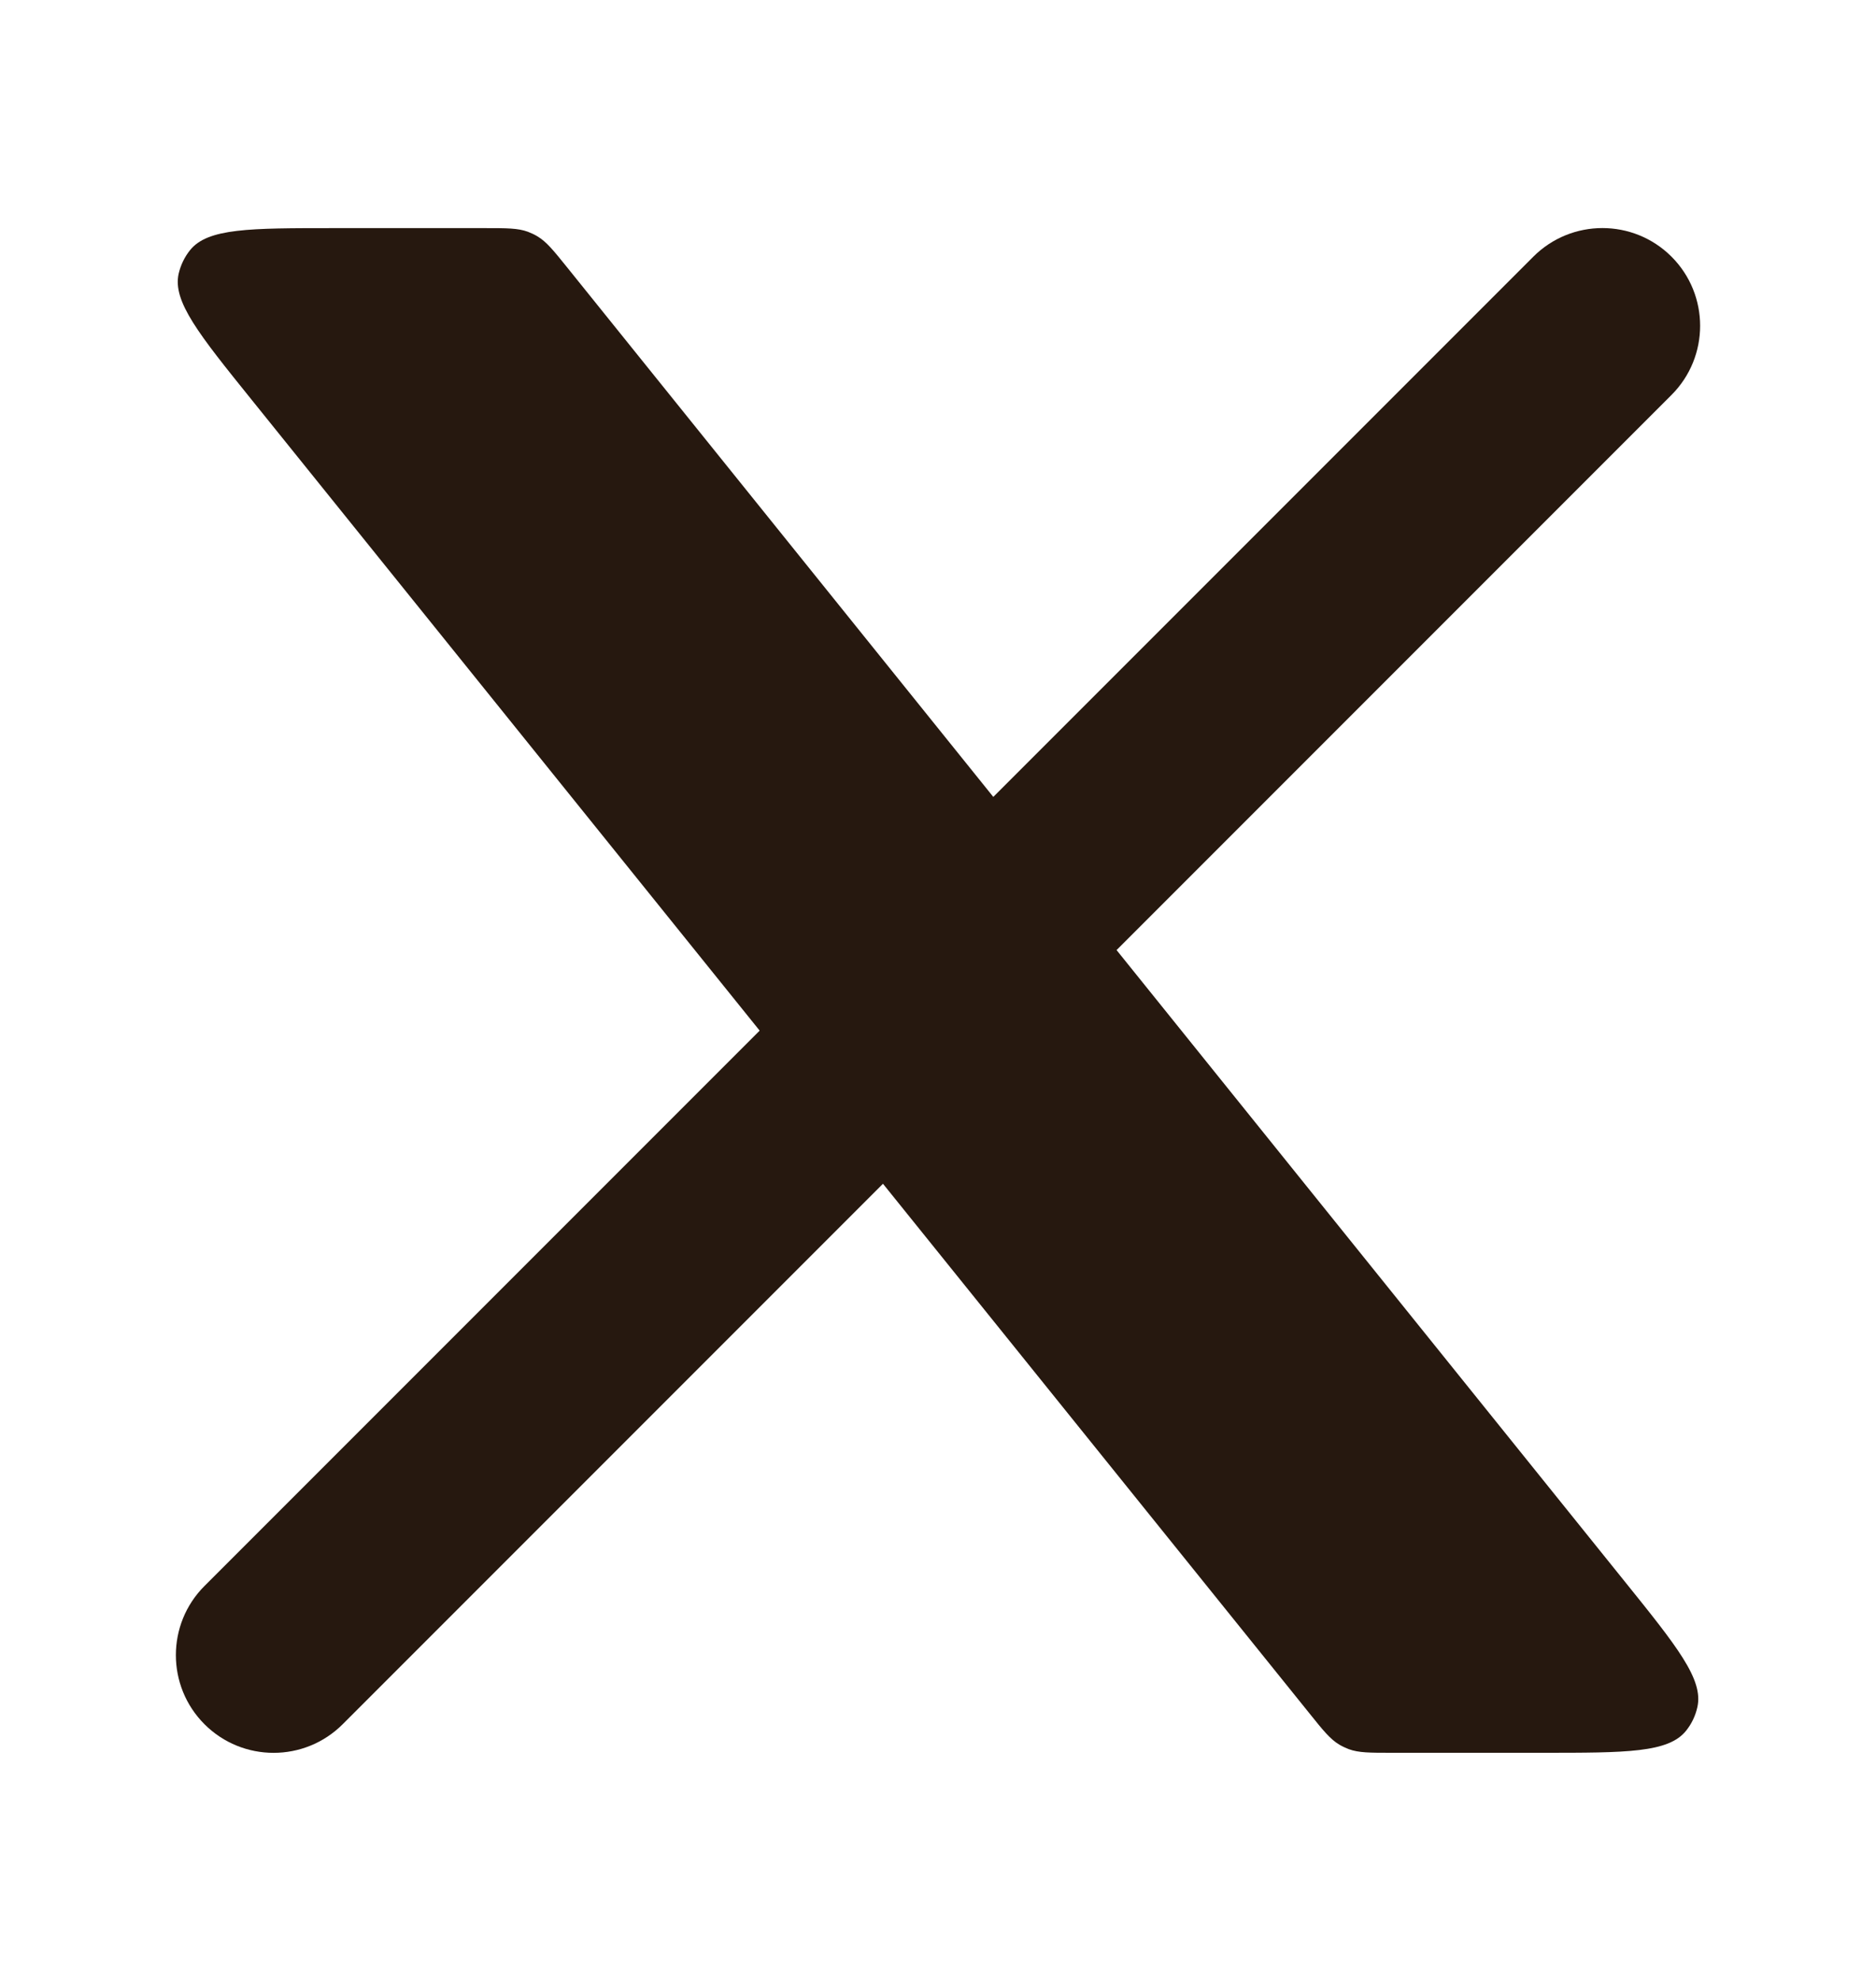
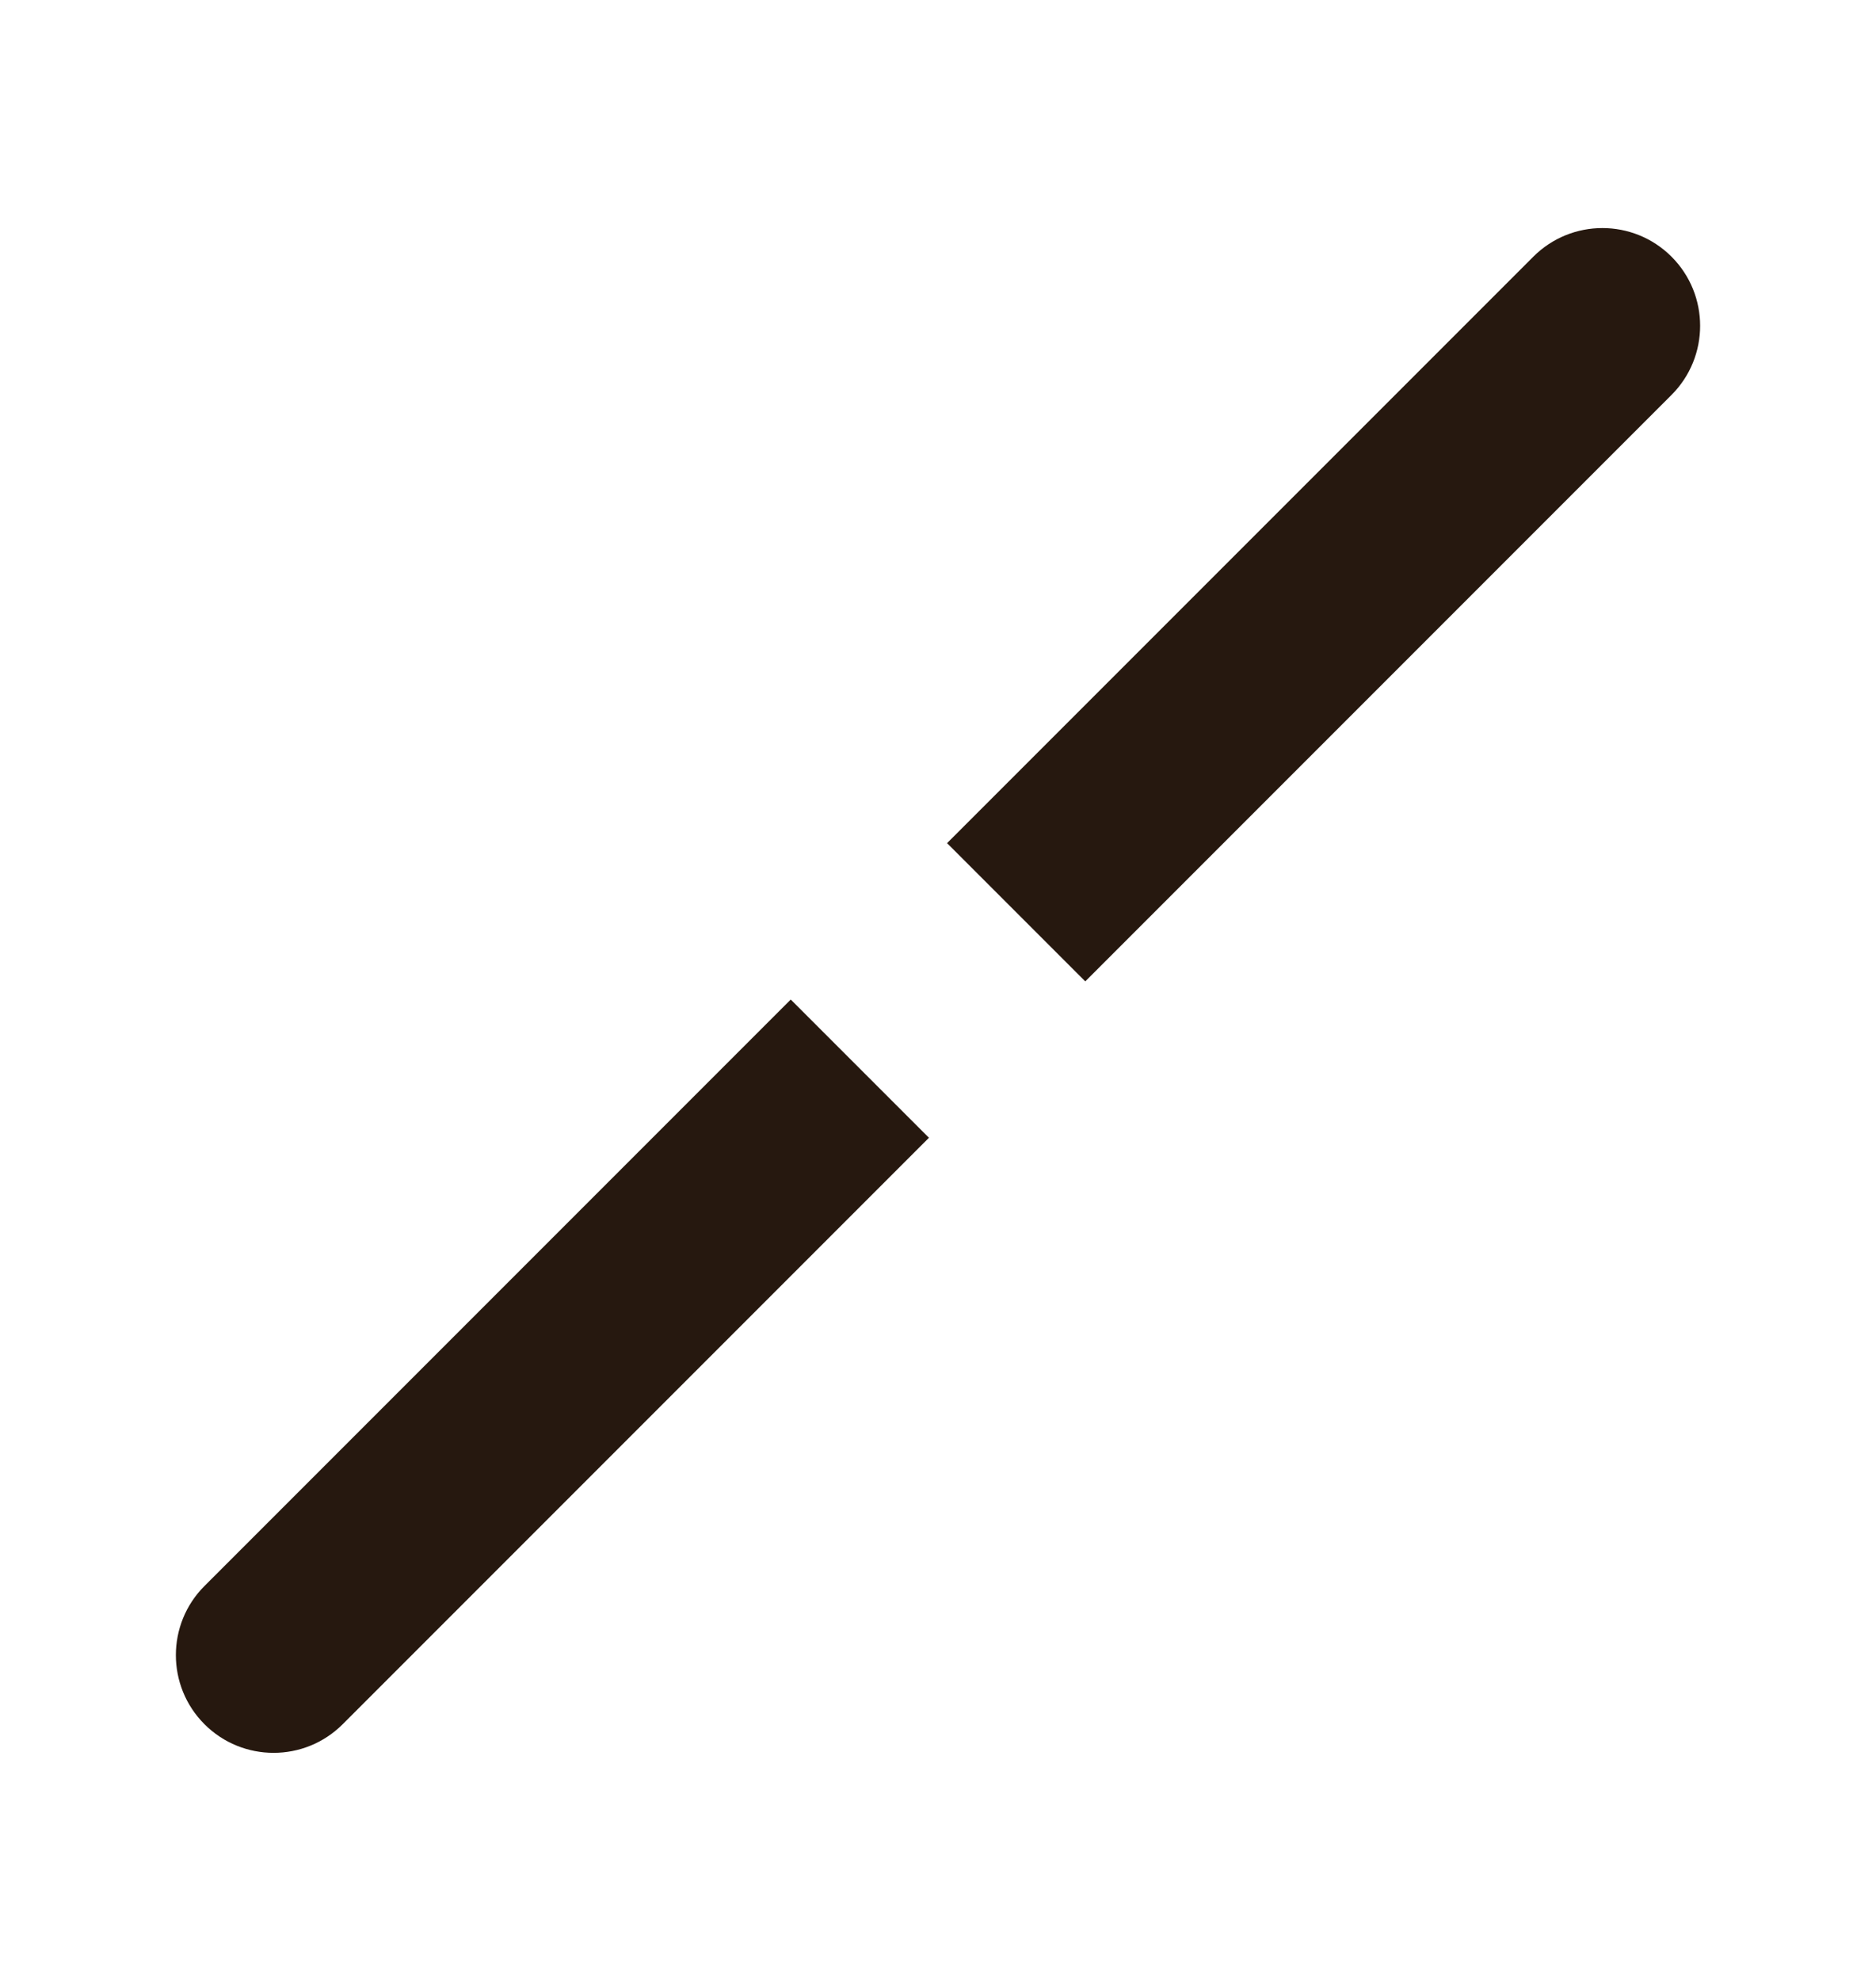
<svg xmlns="http://www.w3.org/2000/svg" width="18" height="19" viewBox="0 0 18 19" fill="none">
  <path d="M1.962 15.212C1.596 15.578 1.596 16.172 1.962 16.538C2.328 16.904 2.922 16.904 3.288 16.538L1.962 15.212ZM16.038 3.788C16.404 3.422 16.404 2.828 16.038 2.462C15.672 2.096 15.078 2.096 14.712 2.462L16.038 3.788ZM3.288 16.538L8.913 10.913L7.587 9.587L1.962 15.212L3.288 16.538ZM10.413 9.413L16.038 3.788L14.712 2.462L9.087 8.087L10.413 9.413Z" fill="#26180F" />
-   <path d="M4.653 2.188H3.204C2.396 2.188 1.992 2.188 1.823 2.4C1.77 2.466 1.733 2.544 1.714 2.626C1.655 2.891 1.908 3.206 2.415 3.835L12.565 16.435C12.697 16.6 12.764 16.682 12.851 16.734C12.88 16.751 12.91 16.765 12.941 16.777C13.037 16.812 13.142 16.812 13.354 16.812H14.797C15.605 16.812 16.009 16.812 16.178 16.6C16.231 16.534 16.268 16.456 16.286 16.374C16.346 16.109 16.093 15.794 15.586 15.165L5.442 2.565C5.309 2.4 5.243 2.318 5.155 2.266C5.127 2.249 5.096 2.235 5.065 2.223C4.97 2.188 4.864 2.188 4.653 2.188Z" fill="#26180F" />
</svg>